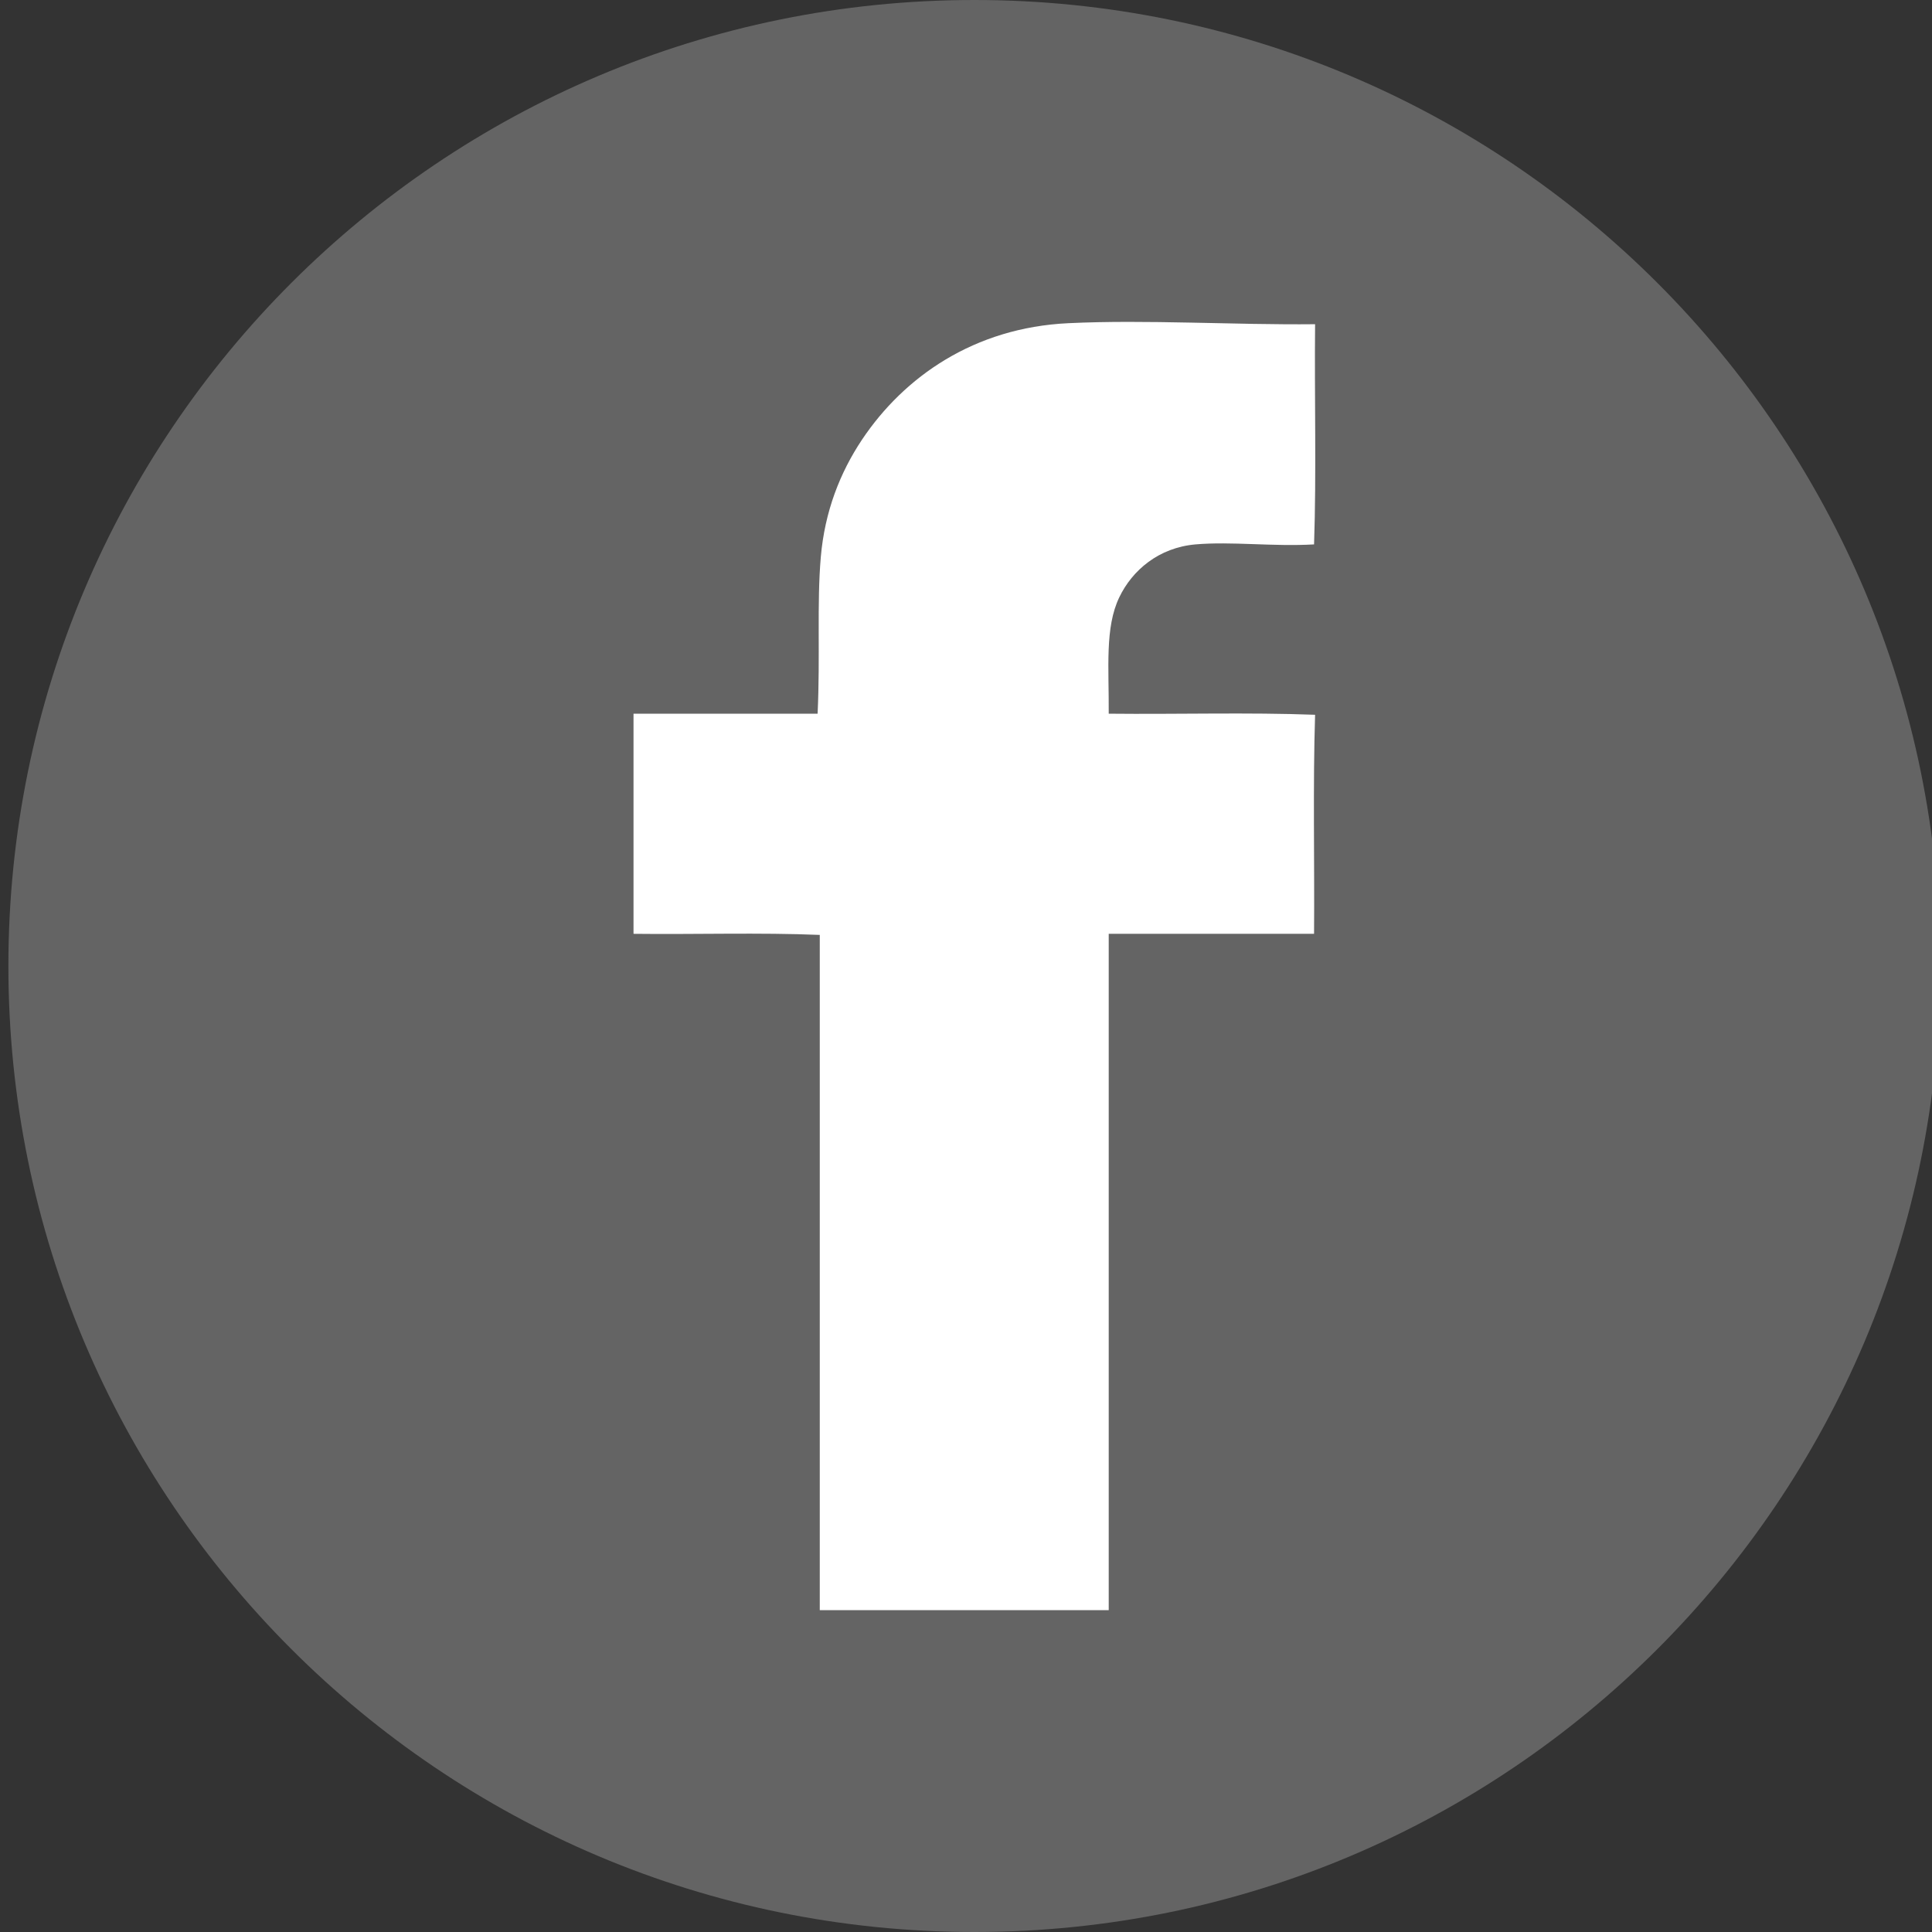
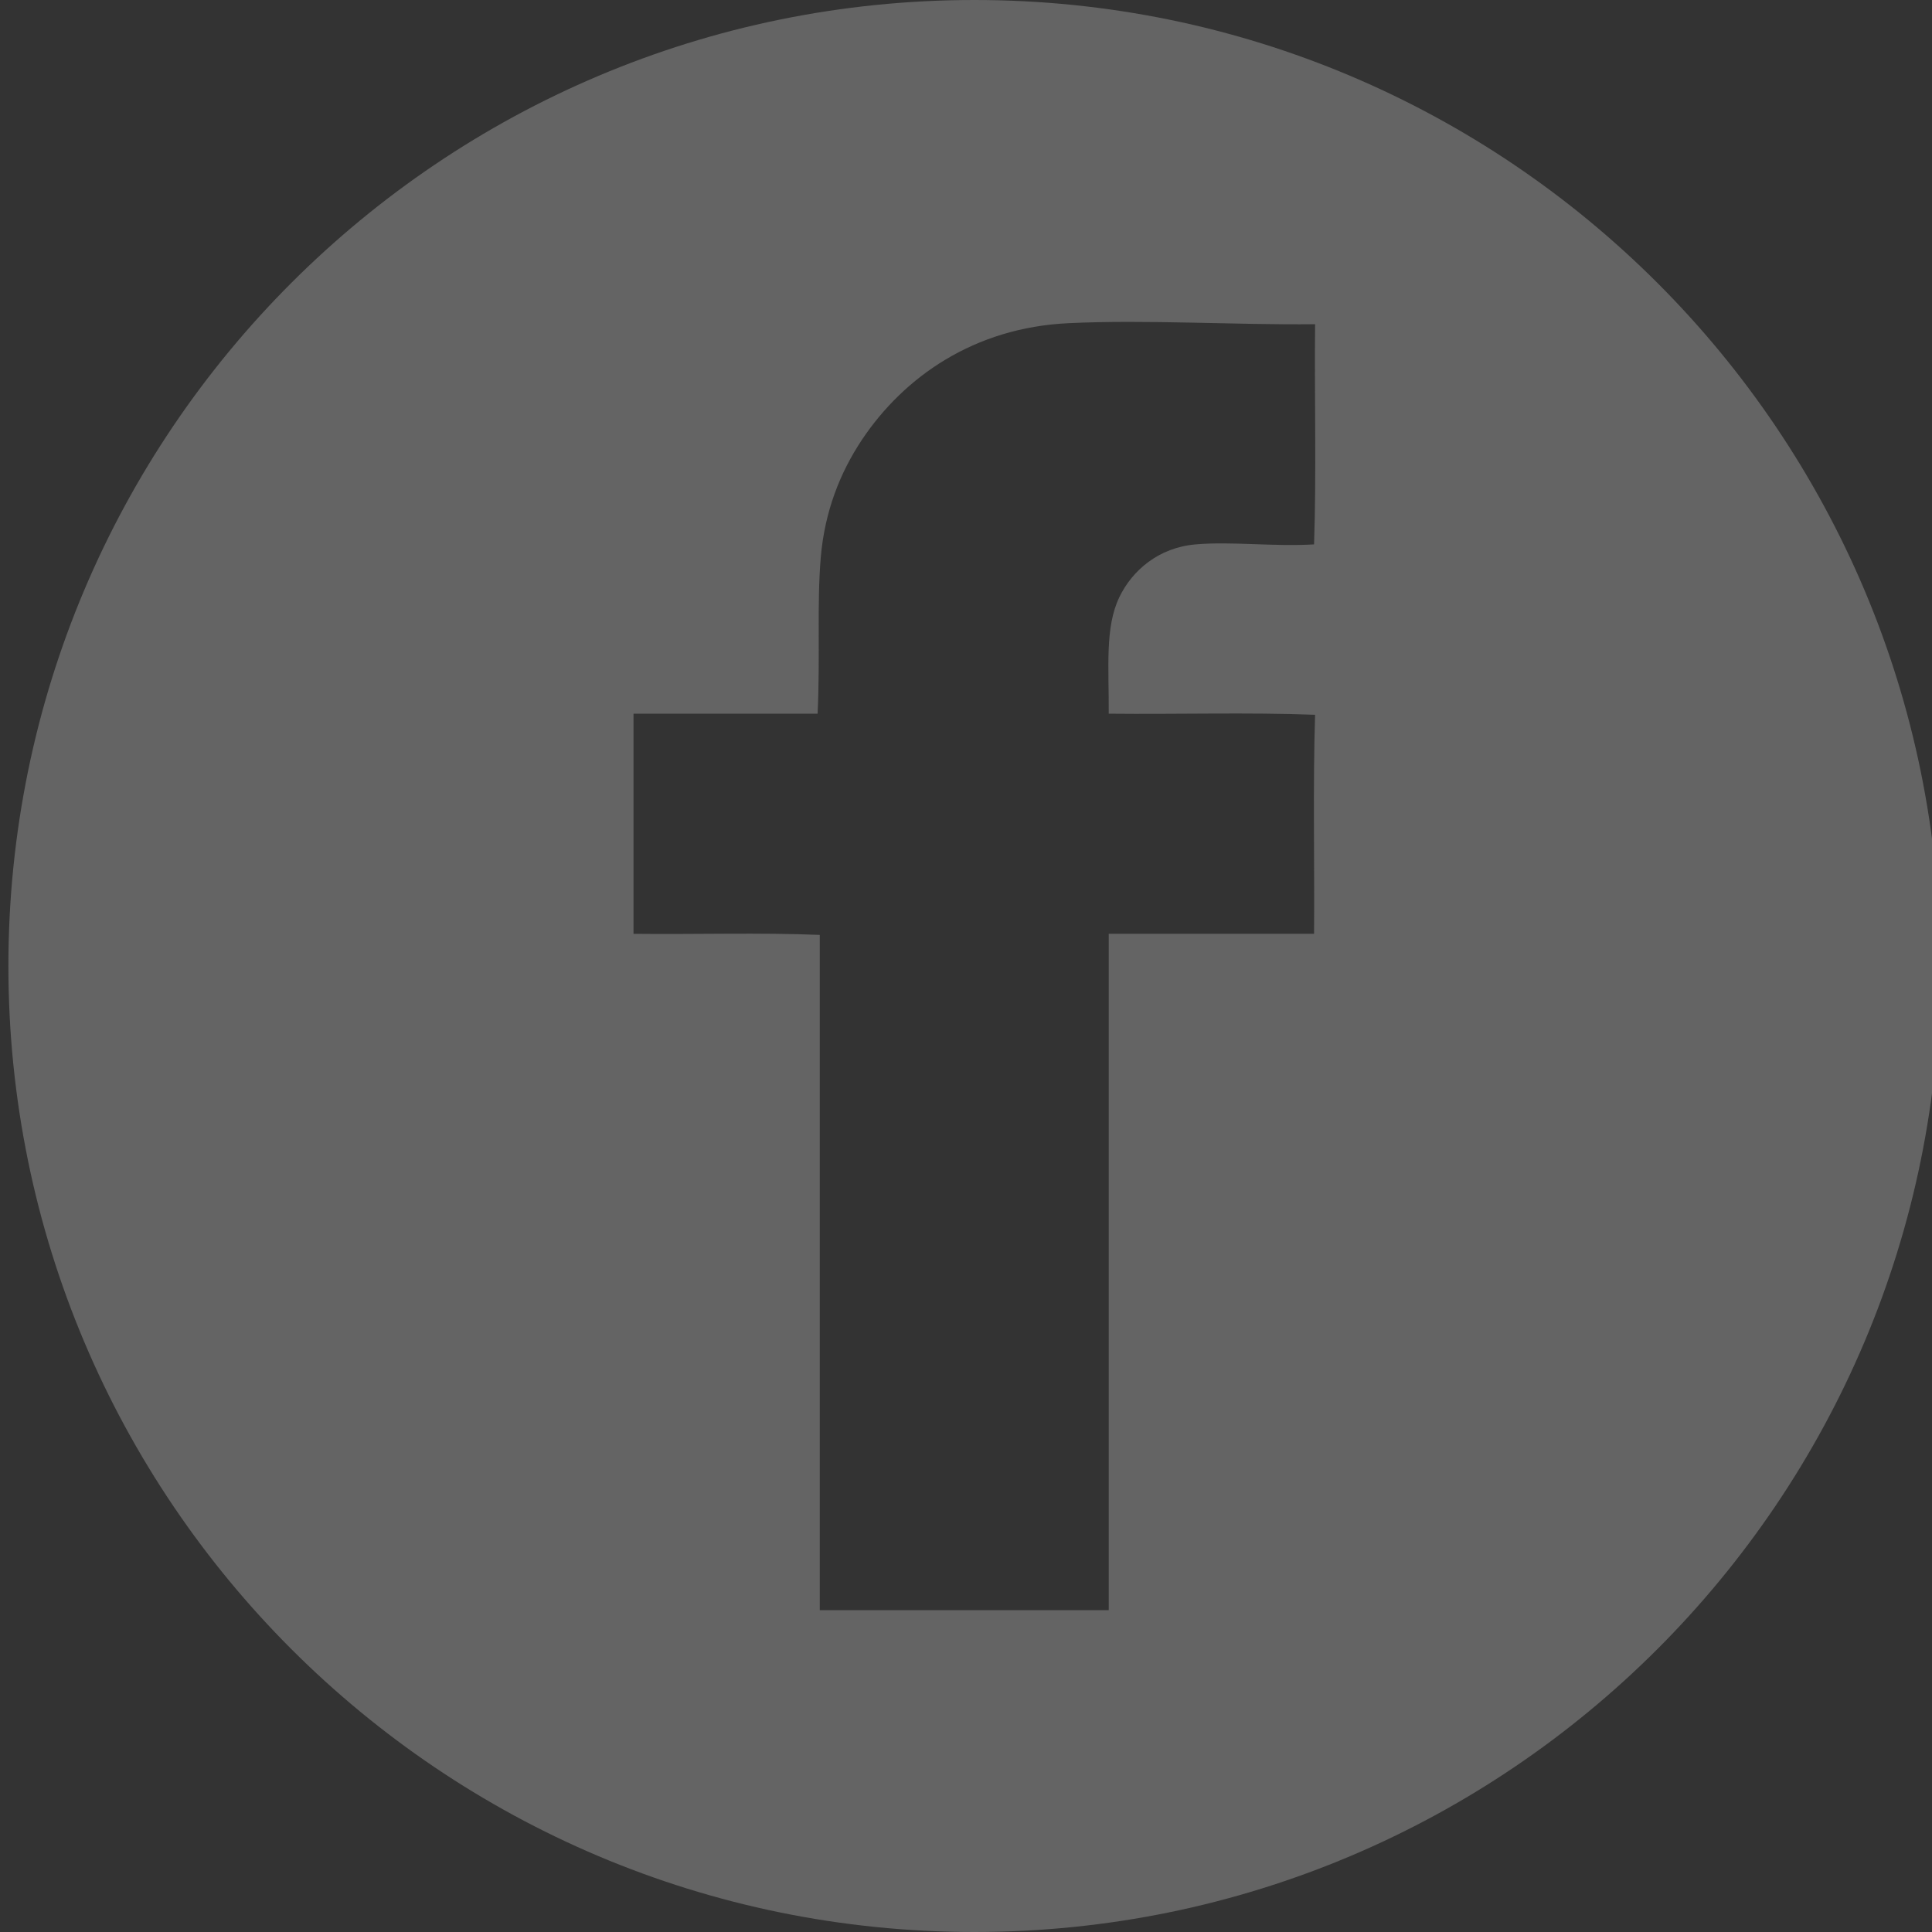
<svg xmlns="http://www.w3.org/2000/svg" width="32px" height="32px" viewBox="0 0 32 32" version="1.1">
  <rect x="0" y="0" width="32" height="32" fill="#333333" stroke="none" />
  <title>facebook_sbd</title>
  <g id="facebook_sbd" stroke="none" stroke-width="1" fill="#ffffff" fill-rule="evenodd">
-     <circle id="Oval" fill="#ffffff" cx="16" cy="16" r="14" />
    <path d="M0.139,16 C0.139,24.837 7.302,32 16.139,32 C24.975,32 32.138,24.837 32.138,16 C32.138,7.163 24.975,5.68434189e-14 16.139,5.68434189e-14 C7.302,5.68434189e-14 0.139,7.163 0.139,16 Z M18.364,11.821 C19.497,11.833 20.678,11.797 21.782,11.839 C21.745,13.017 21.774,14.26 21.765,15.467 L18.364,15.467 L18.364,26.669 L13.578,26.669 L13.578,15.485 C12.585,15.444 11.515,15.479 10.493,15.467 L10.493,11.821 L13.542,11.821 C13.587,10.865 13.528,10.005 13.595,9.227 C13.66,8.473 13.913,7.828 14.279,7.28 C14.975,6.241 16.135,5.426 17.697,5.353 C18.99,5.291 20.432,5.384 21.782,5.37 C21.77,6.58 21.805,7.836 21.765,9.017 C21.083,9.056 20.397,8.965 19.801,9.017 C19.194,9.07 18.754,9.444 18.539,9.893 C18.298,10.394 18.369,11.058 18.364,11.821" id="Fill-64" fill="#646464" />
  </g>
</svg>